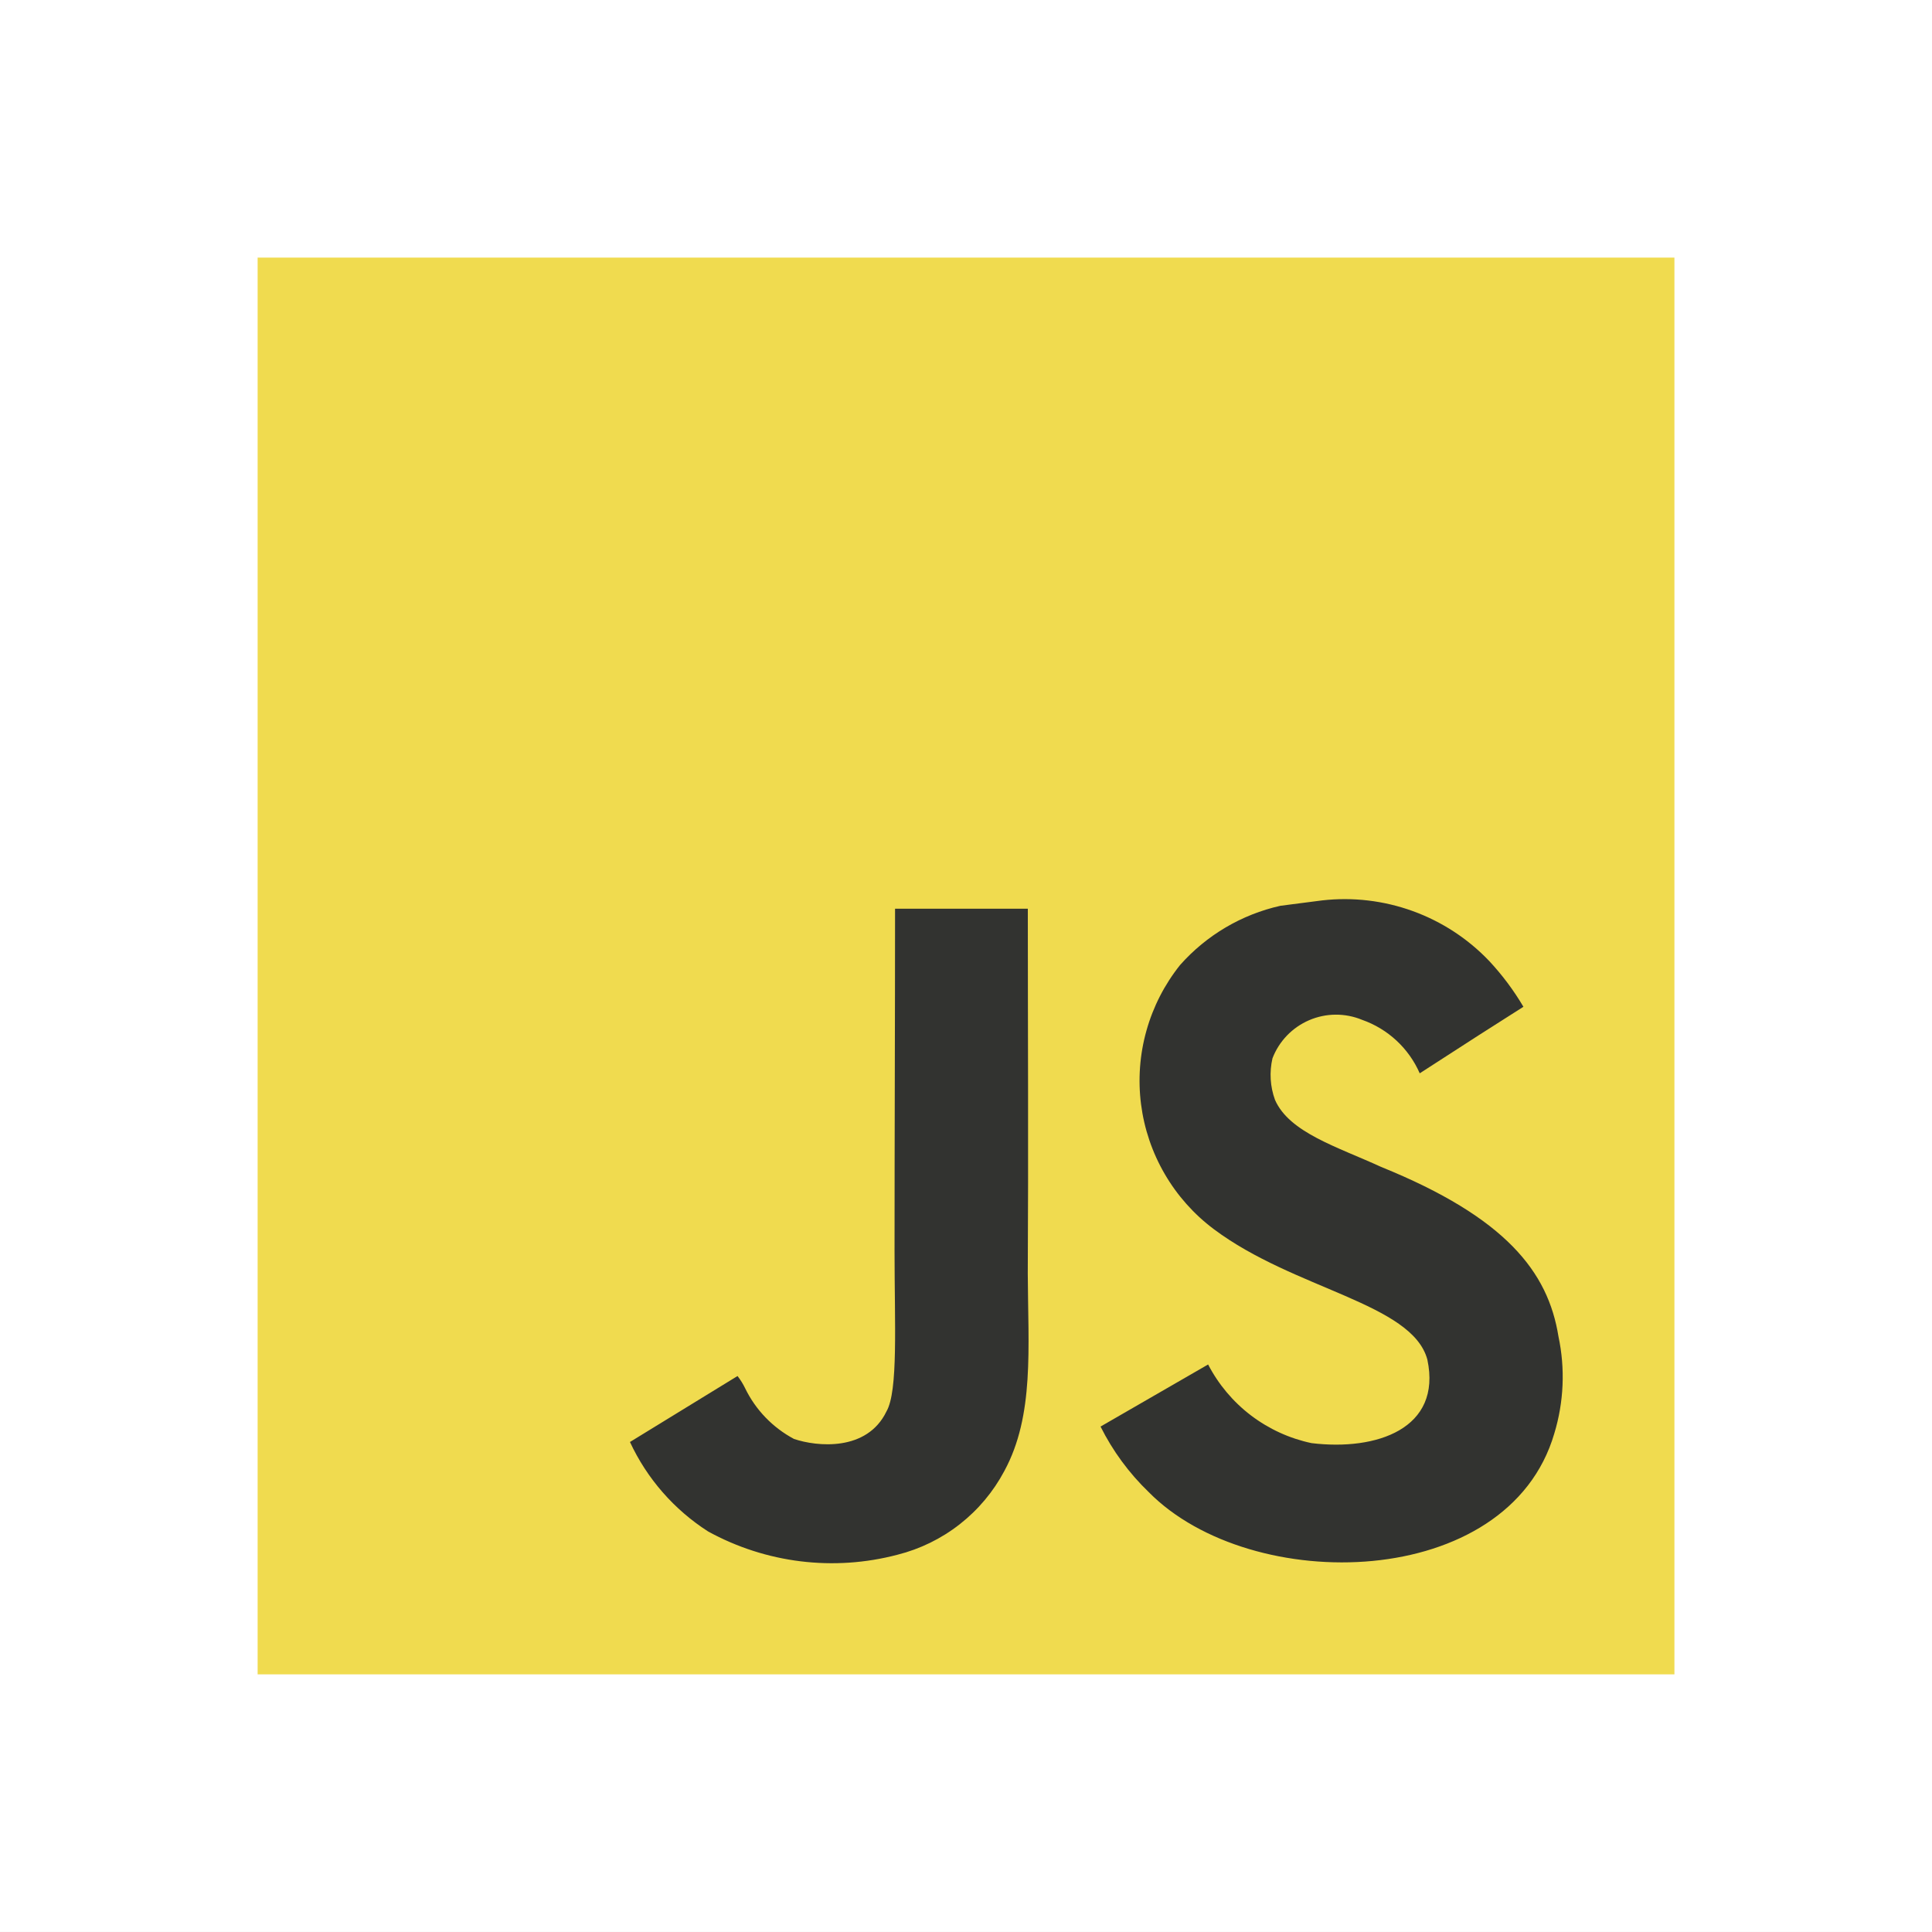
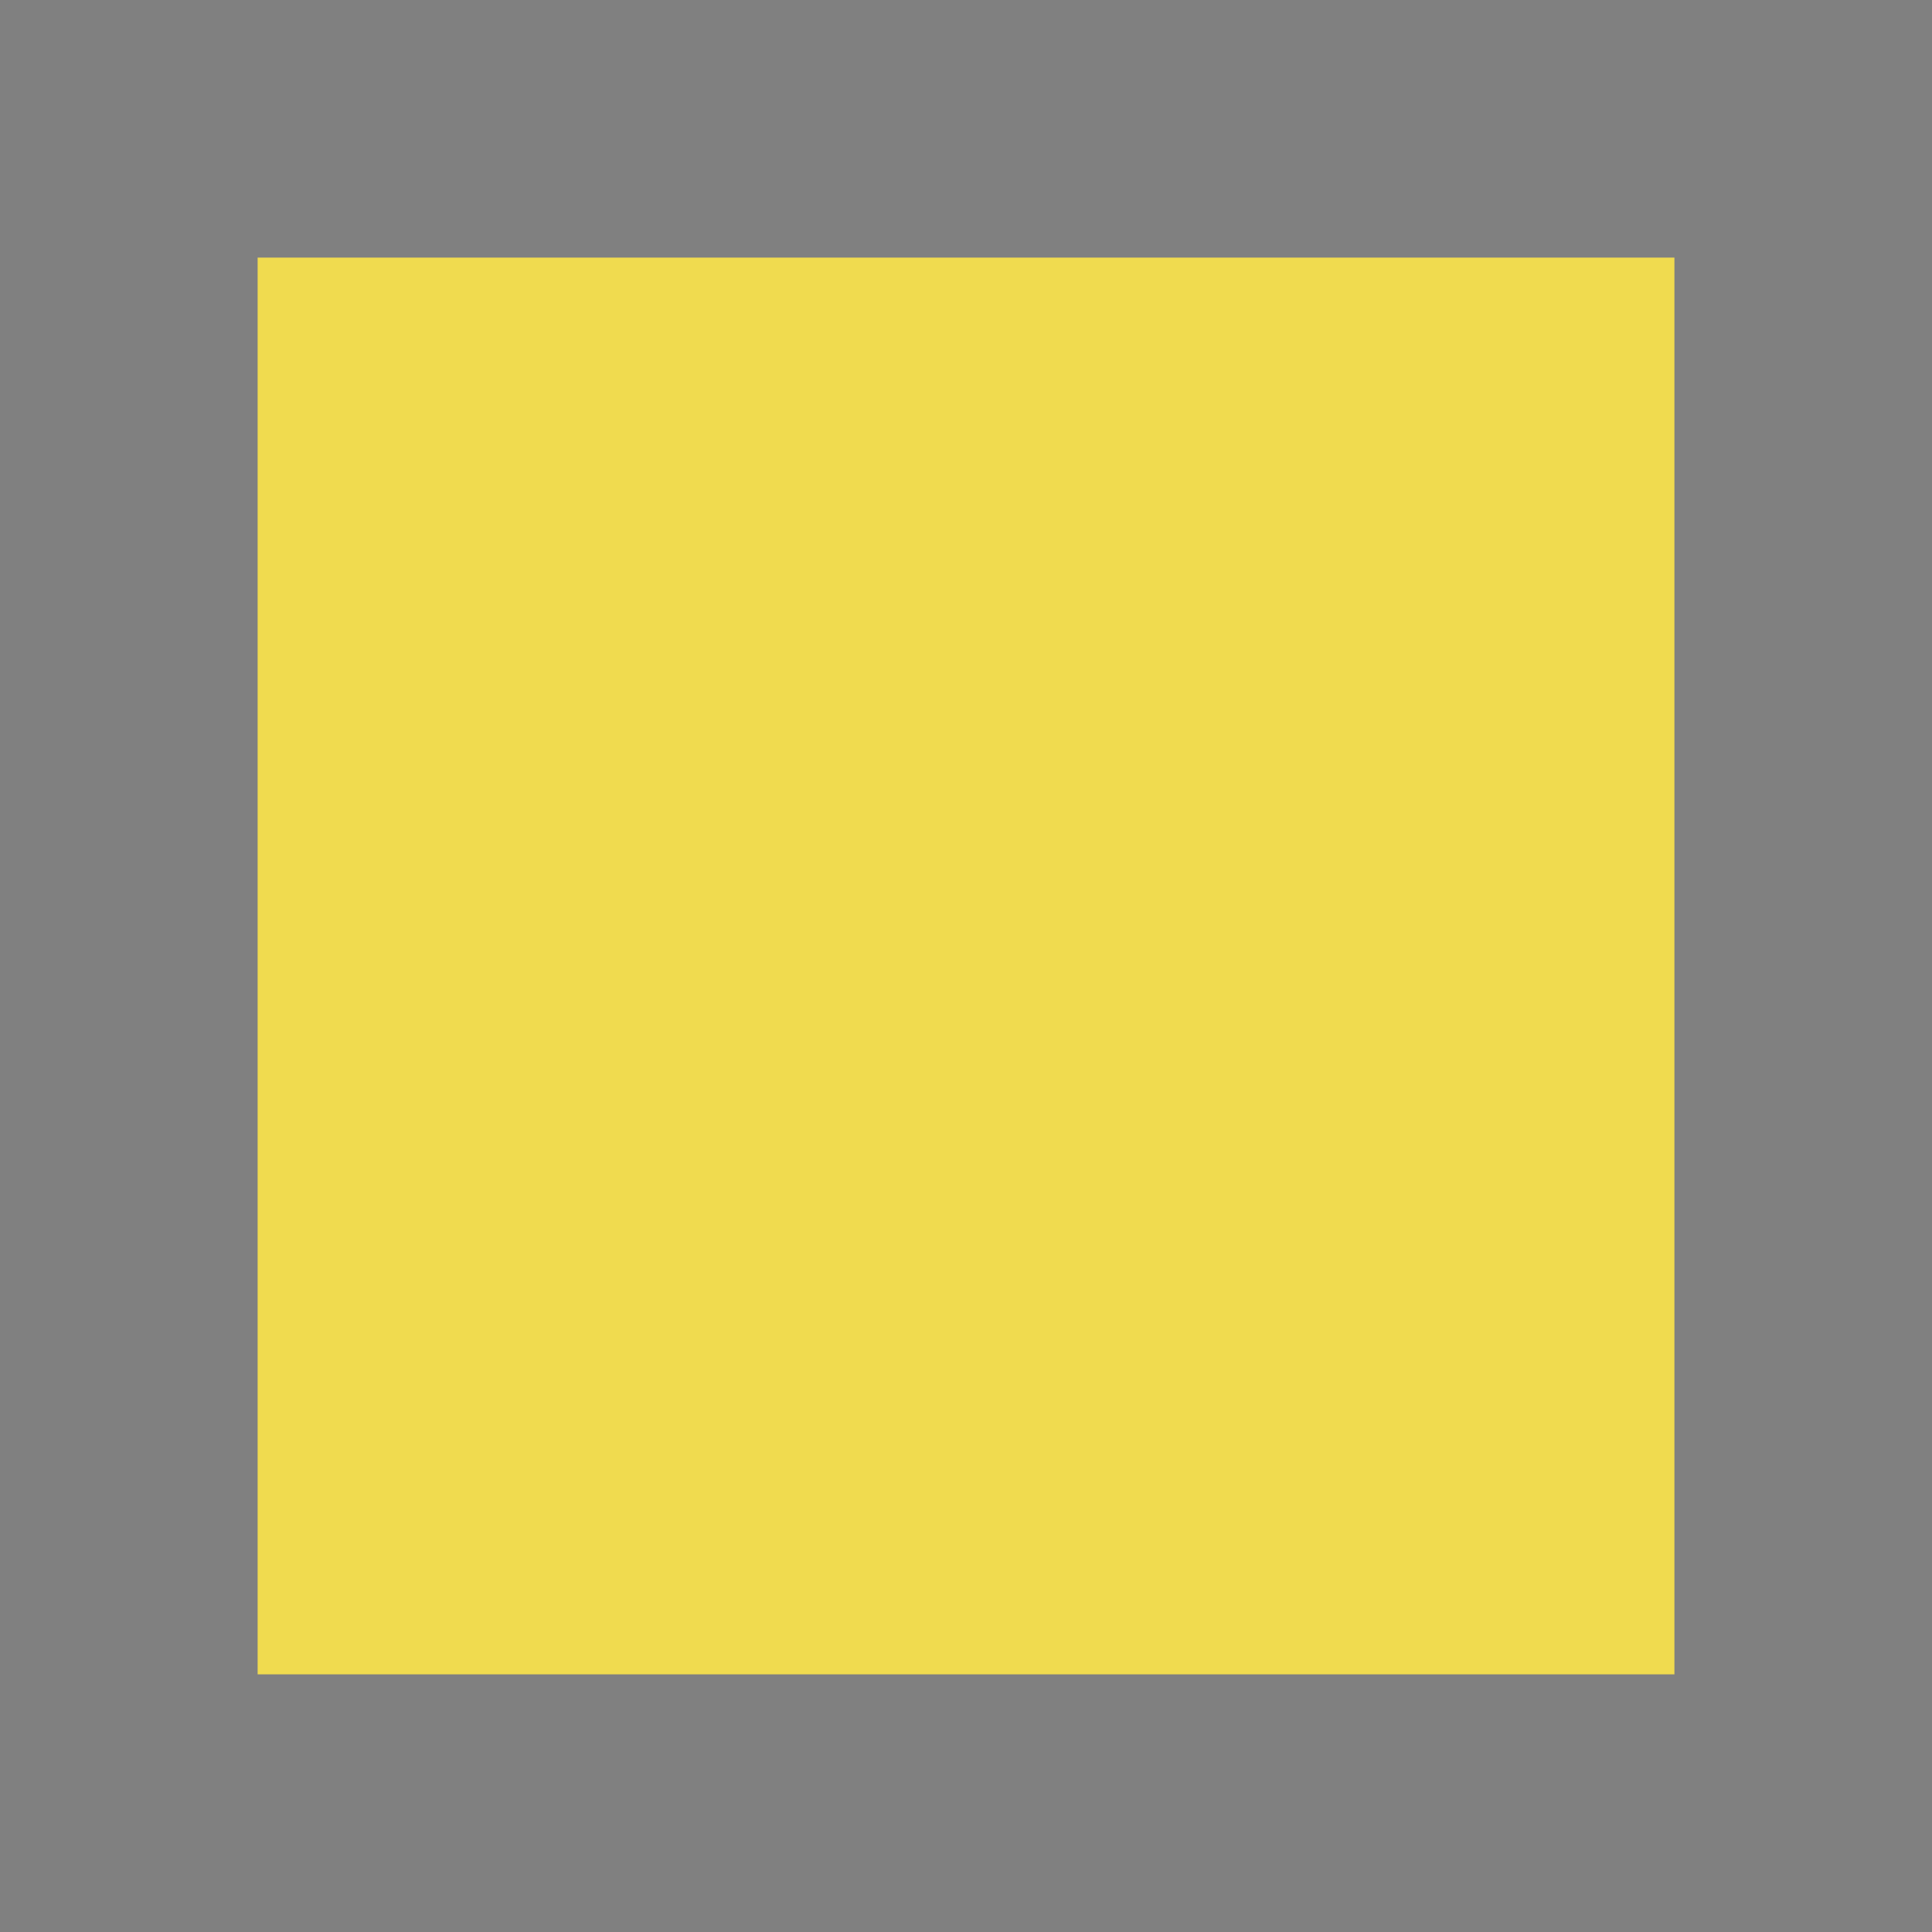
<svg xmlns="http://www.w3.org/2000/svg" width="75" height="75" viewBox="0 0 75 75" fill="none">
  <rect x="0" y="0" width="75" height="75" fill="#808080" stroke="none" />
-   <rect width="75" height="75" transform="translate(0 -0.001)" fill="white" />
  <g clip-path="url(#clip0_2499_3039)">
-     <path d="M10.001 9.999H65.001V64.999H10.001V9.999Z" fill="#F0DB4F" />
-     <path d="M60.499 51.88C60.097 49.375 58.46 47.264 53.614 45.299C51.931 44.525 50.053 43.971 49.495 42.696C49.307 42.18 49.273 41.62 49.397 41.085C49.523 40.755 49.714 40.455 49.959 40.2C50.204 39.946 50.497 39.743 50.821 39.604C51.146 39.464 51.495 39.391 51.848 39.389C52.201 39.387 52.55 39.455 52.877 39.59C53.372 39.764 53.826 40.038 54.211 40.395C54.596 40.752 54.903 41.185 55.114 41.666C57.487 40.134 57.48 40.134 59.139 39.083C58.762 38.444 58.317 37.848 57.811 37.306C56.986 36.44 55.971 35.777 54.846 35.369C53.721 34.961 52.517 34.818 51.329 34.953C50.79 35.021 50.247 35.092 49.708 35.162C48.2 35.499 46.836 36.304 45.811 37.461C45.209 38.215 44.765 39.081 44.505 40.009C44.244 40.937 44.173 41.908 44.295 42.864C44.417 43.82 44.73 44.742 45.215 45.575C45.699 46.408 46.346 47.136 47.118 47.714C50.239 50.057 54.824 50.59 55.41 52.78C55.98 55.462 53.439 56.329 50.914 56.022C50.06 55.842 49.258 55.474 48.563 54.947C47.869 54.419 47.301 53.743 46.899 52.969C44.839 54.16 44.839 54.16 42.723 55.379C43.197 56.328 43.831 57.189 44.595 57.925C48.579 61.962 58.549 61.767 60.337 55.65C60.709 54.428 60.765 53.13 60.499 51.88ZM39.897 35.276H34.746C34.746 39.719 34.726 44.132 34.726 48.576C34.726 51.404 34.872 53.998 34.412 54.792C33.659 56.356 31.709 56.162 30.821 55.859C29.996 55.419 29.331 54.729 28.924 53.888C28.843 53.721 28.745 53.563 28.631 53.417C27.239 54.269 25.847 55.123 24.455 55.978C25.116 57.4 26.168 58.604 27.487 59.45C29.731 60.683 32.363 61.007 34.838 60.355C35.719 60.133 36.544 59.73 37.259 59.169C37.974 58.609 38.563 57.906 38.989 57.103C40.16 54.944 39.91 52.33 39.898 49.439C39.926 44.724 39.9 40.008 39.9 35.276H39.897Z" fill="#323330" />
+     <path d="M10.001 9.999H65.001V64.999H10.001V9.999" fill="#F0DB4F" />
  </g>
  <defs>
    <clipPath id="clip0_2499_3039">
      <rect width="55" height="55" fill="white" transform="translate(10.001 9.999)" />
    </clipPath>
  </defs>
</svg>